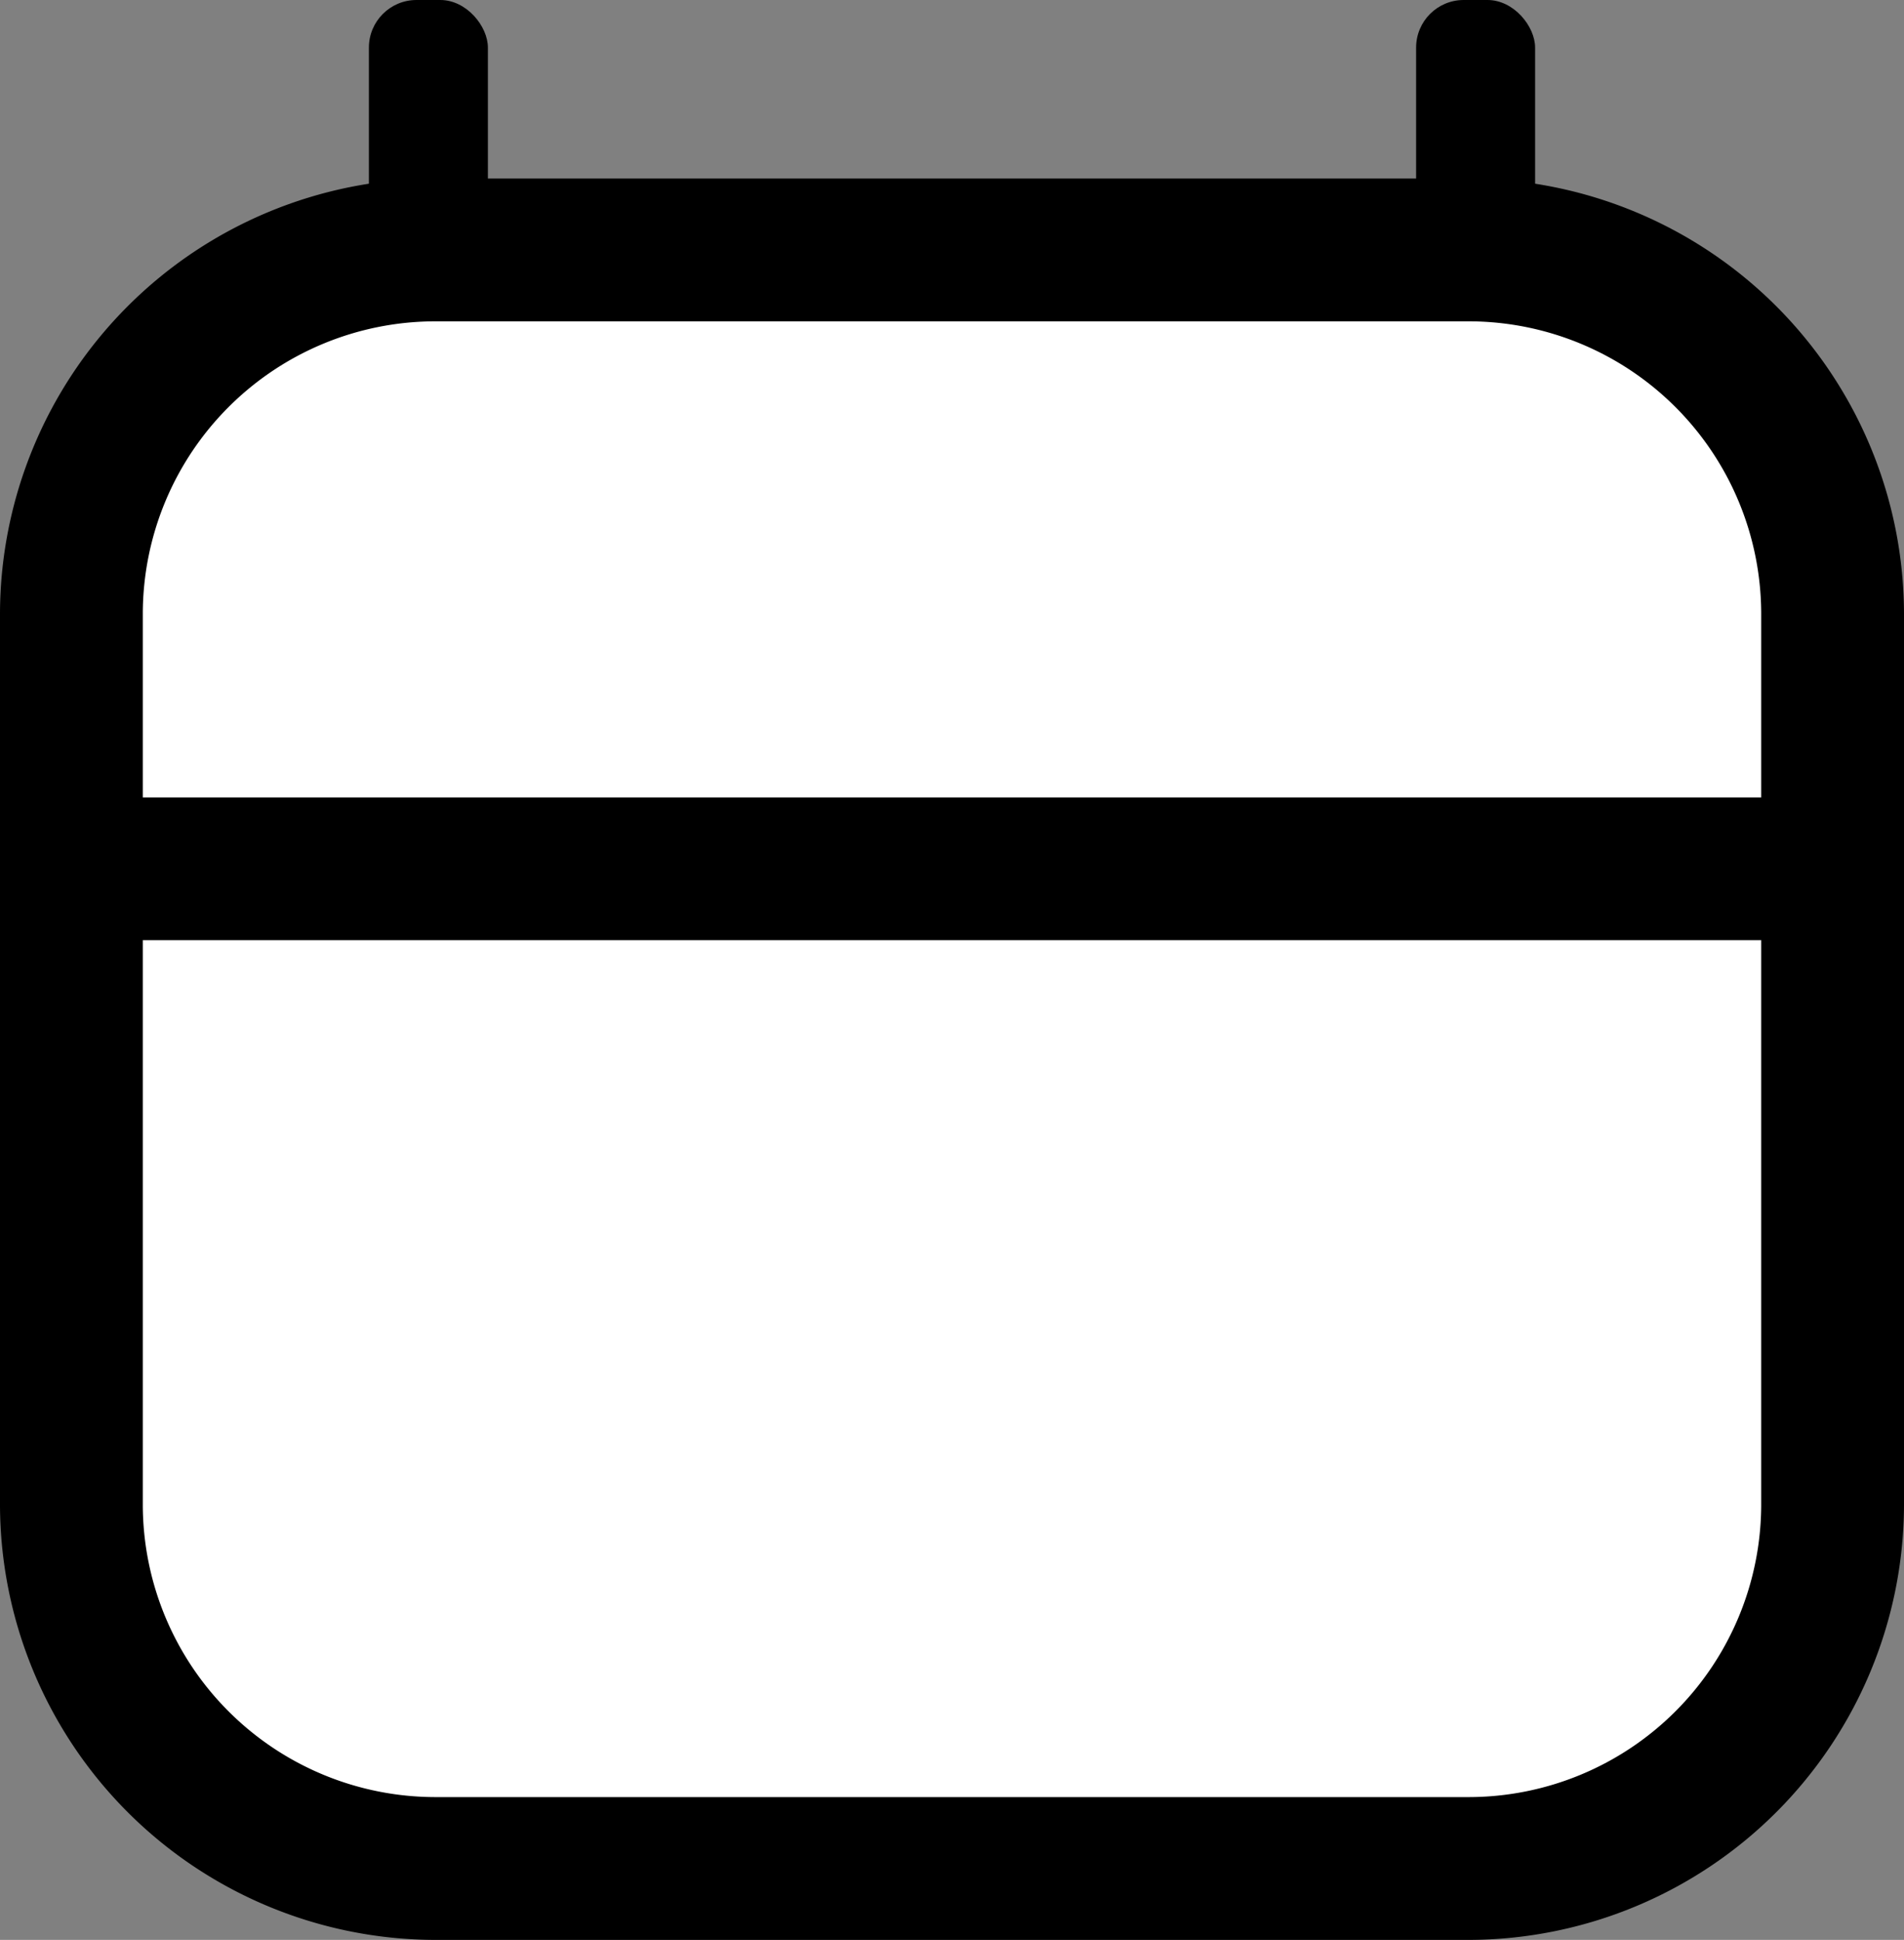
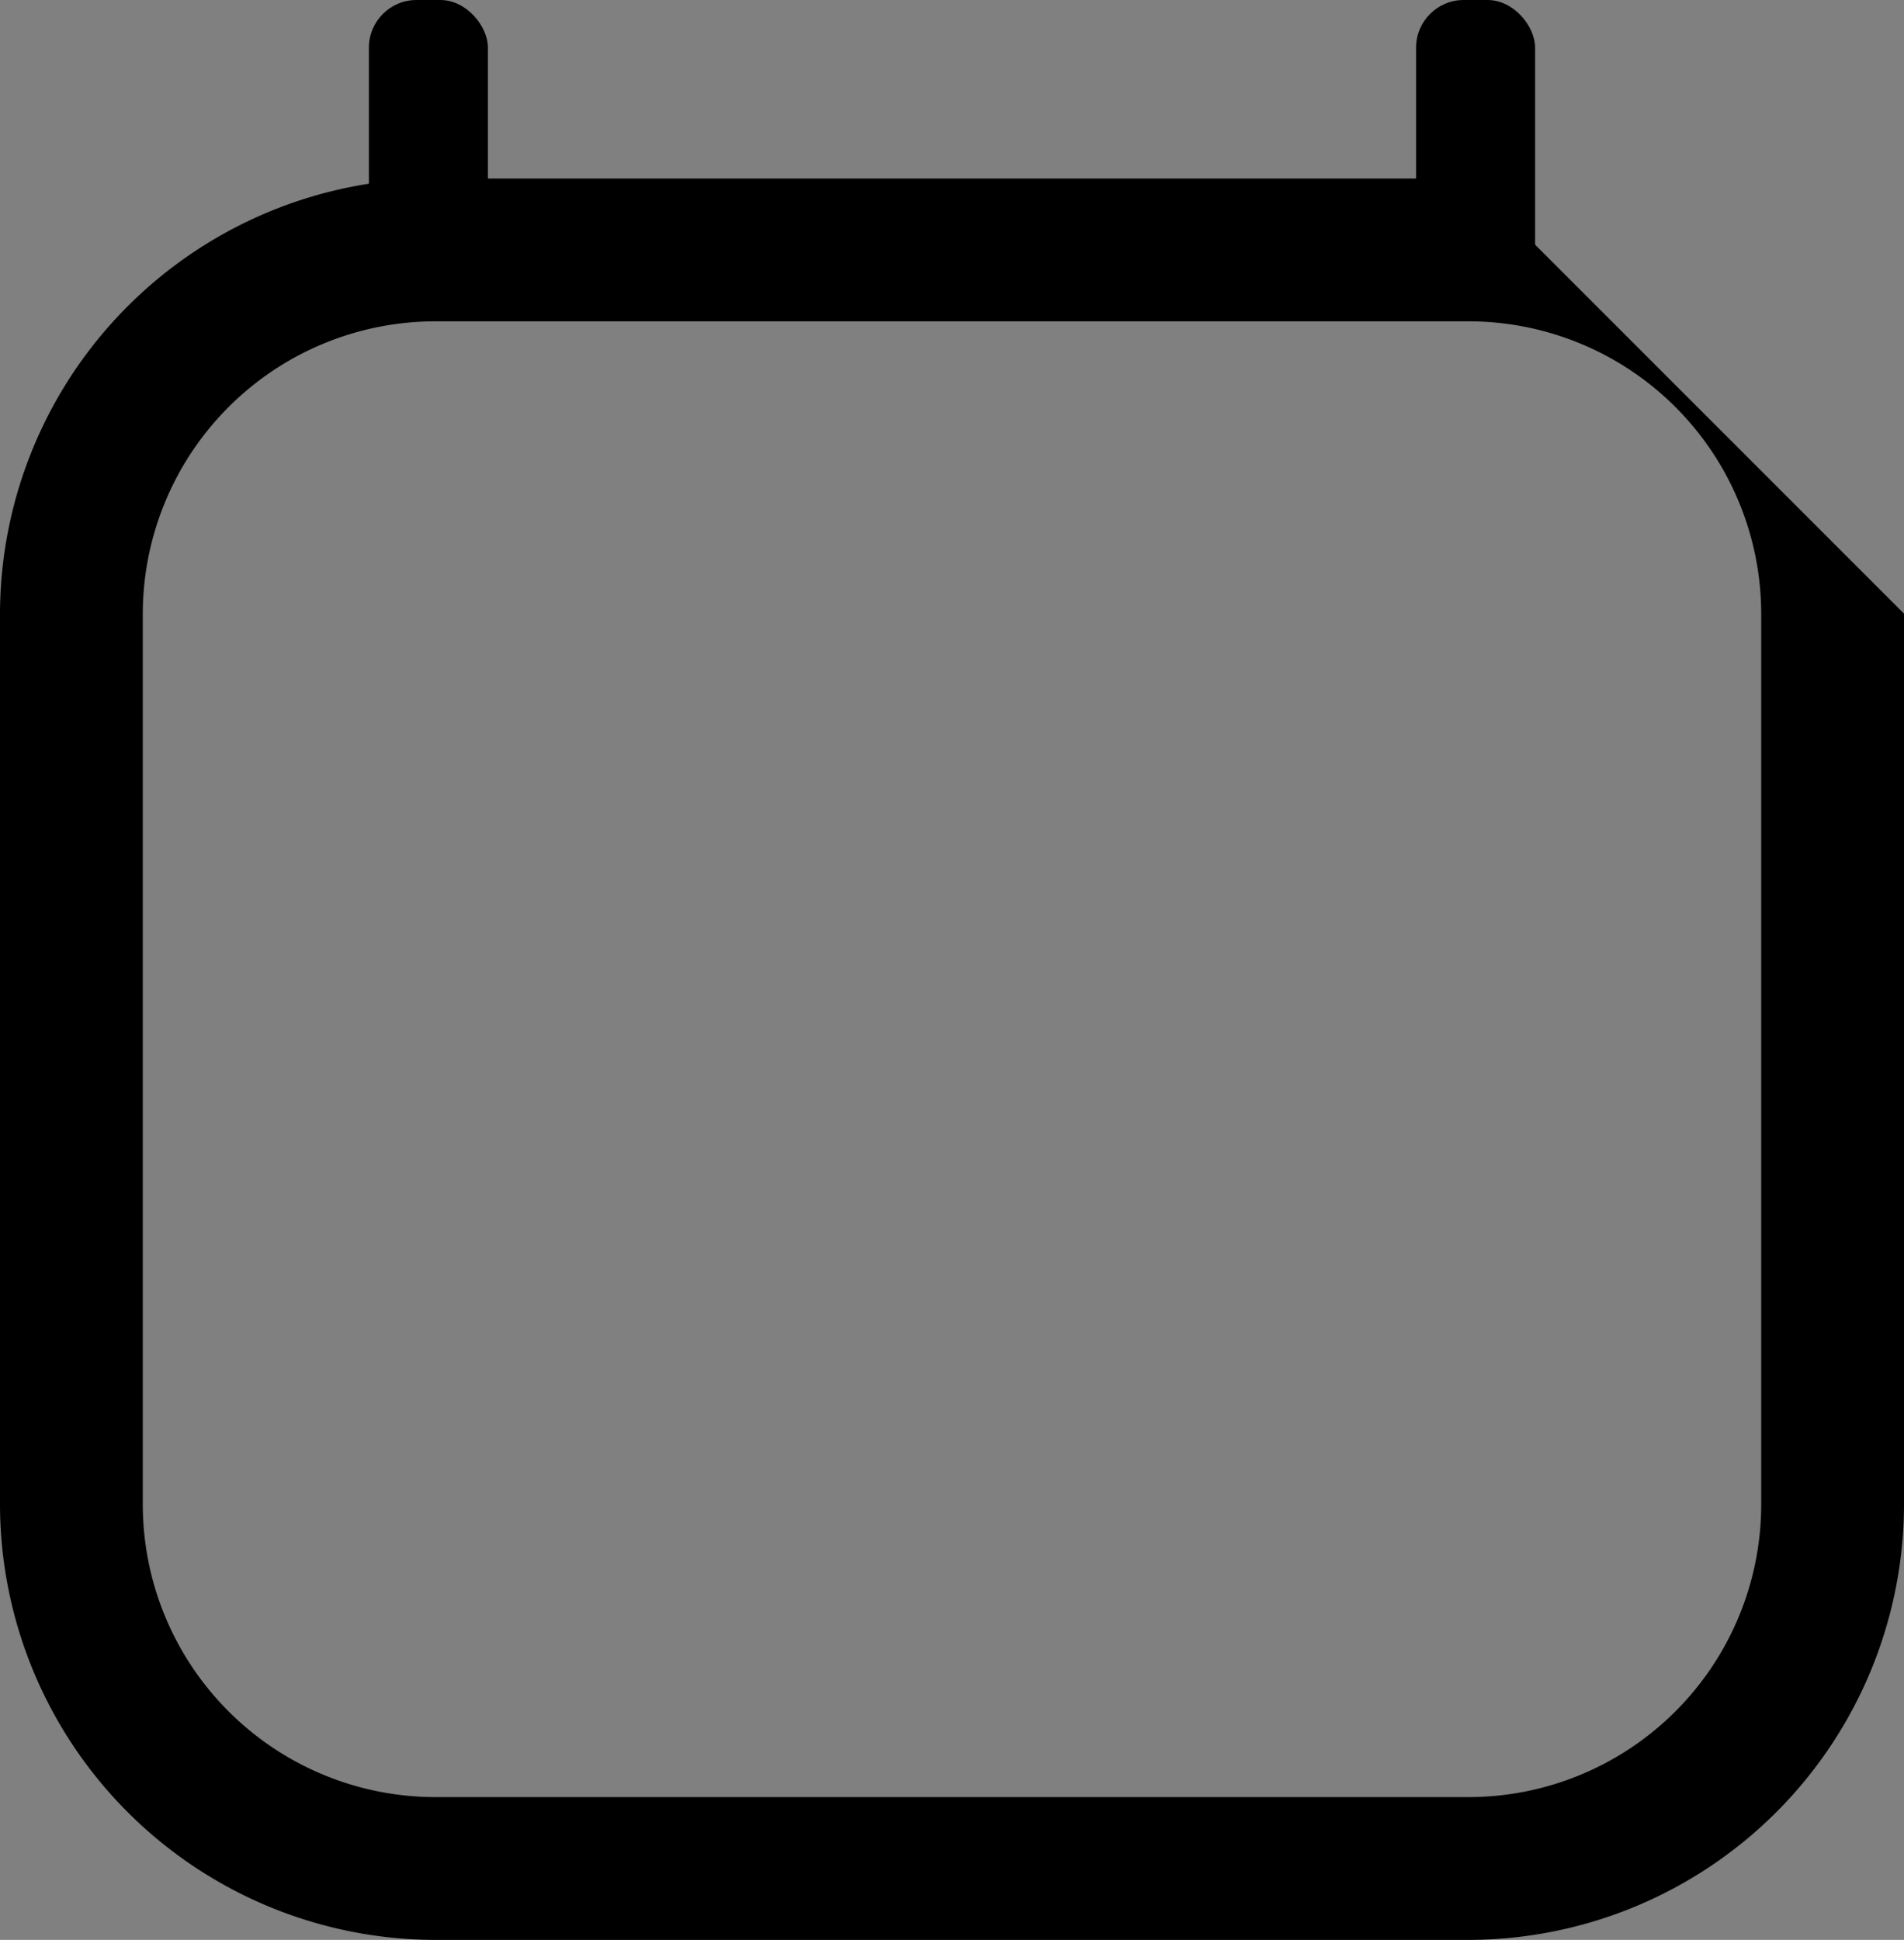
<svg xmlns="http://www.w3.org/2000/svg" viewBox="0 0 40 40.75">
  <rect x="0" y="0" width="40" height="40.75" fill="#808080" stroke="none" />
  <defs>
    <style>.cls-1{fill:#fff;}.cls-2{fill:none;stroke:#000;stroke-miterlimit:10;stroke-width:3px;}</style>
  </defs>
  <title>Asset 1</title>
  <g id="Layer_2" data-name="Layer 2">
    <g id="Layer_1-2" data-name="Layer 1">
-       <rect class="cls-1" x="1.5" y="5.25" width="37" height="34" rx="7.64" ry="7.64" />
-       <path d="M30.86,6.75A6.15,6.15,0,0,1,37,12.89V31.61a6.15,6.15,0,0,1-6.14,6.14H9.14A6.15,6.15,0,0,1,3,31.61V12.89A6.15,6.15,0,0,1,9.14,6.75H30.86m0-3H9.14A9.16,9.16,0,0,0,0,12.89V31.61a9.16,9.16,0,0,0,9.14,9.14H30.86A9.16,9.16,0,0,0,40,31.61V12.89a9.16,9.16,0,0,0-9.14-9.14Z" />
-       <line class="cls-2" x1="2" y1="18.25" x2="38" y2="18.25" />
+       <path d="M30.86,6.75A6.15,6.15,0,0,1,37,12.89V31.61a6.15,6.15,0,0,1-6.14,6.14H9.14A6.15,6.15,0,0,1,3,31.61V12.89A6.15,6.15,0,0,1,9.14,6.75H30.86m0-3H9.14A9.16,9.16,0,0,0,0,12.89V31.61a9.16,9.16,0,0,0,9.14,9.14H30.86A9.16,9.16,0,0,0,40,31.61V12.89Z" />
      <rect x="7.75" width="2.5" height="6.25" rx="1" ry="1" />
      <rect x="29.75" width="2.5" height="6.25" rx="1" ry="1" />
    </g>
  </g>
</svg>